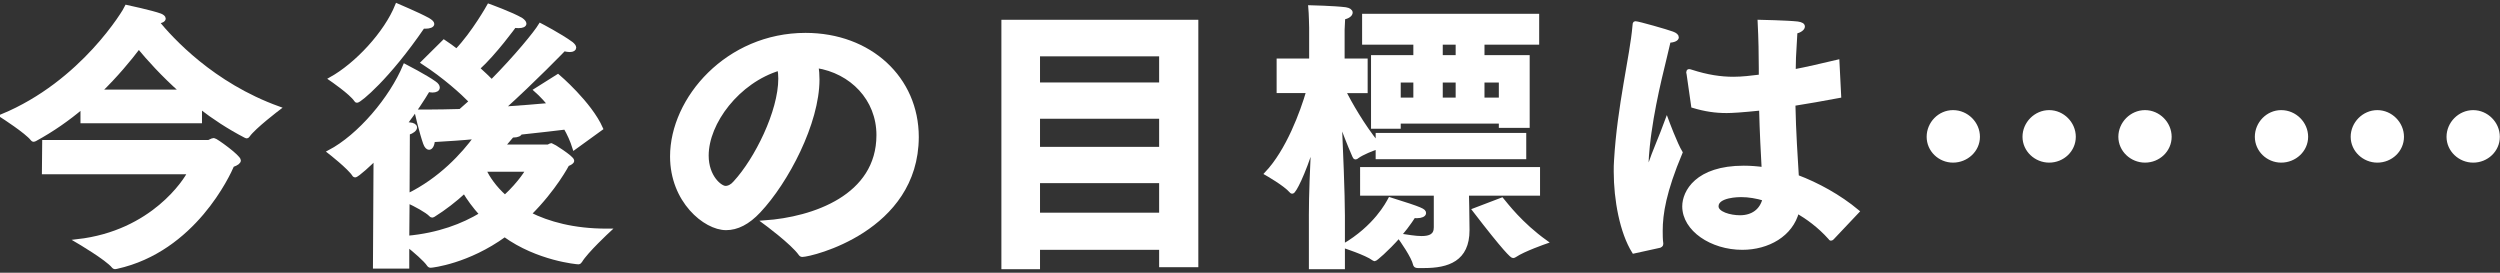
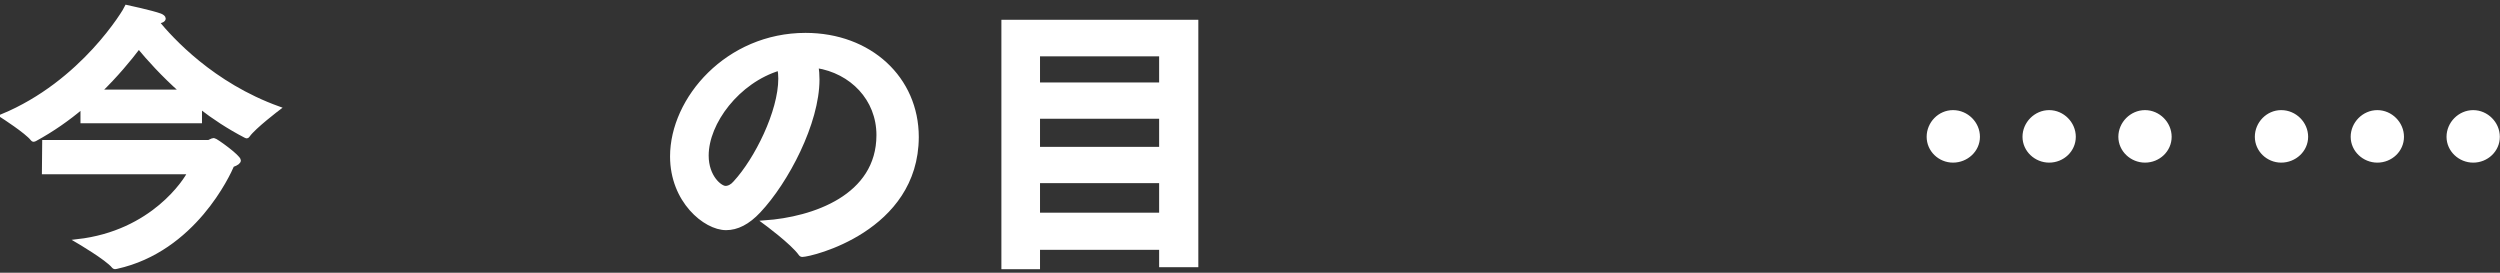
<svg xmlns="http://www.w3.org/2000/svg" version="1.1" id="レイヤー_1" x="0px" y="0px" width="330px" height="36px" viewBox="0 0 330 36" enable-background="new 0 0 330 36" xml:space="preserve">
  <rect x="0" y="0" width="330" height="36" fill="#333333" stroke="none" />
  <g>
    <g>
      <path fill="#FFFFFF" stroke="#FFFFFF" stroke-width="0.5" stroke-miterlimit="10" d="M10.873,14.106    c-1.861,1.58-3.951,3.046-6.231,4.288c-0.075,0.038-0.151,0.075-0.228,0.075c-0.038,0-0.076-0.038-0.152-0.113    c-0.76-0.978-3.989-3.046-3.989-3.046C10.911,10.909,16.534,1.355,16.724,0.904c0,0,3.343,0.714,4.445,1.128    c0.266,0.113,0.456,0.263,0.456,0.414c0,0.188-0.267,0.376-0.874,0.452c1.861,2.256,7.257,8.237,16.033,11.396    c0,0-3.229,2.445-4.027,3.573c-0.076,0.113-0.114,0.15-0.189,0.15c-0.038,0-0.114-0.038-0.19-0.075    c-2.166-1.128-4.18-2.445-5.965-3.836v1.918h-15.54V14.106z M5.82,18.733h21.656c0.19,0,0.494-0.264,0.76-0.264    c0.229,0,3.306,2.219,3.306,2.708c0,0.188-0.228,0.414-0.874,0.639c-0.494,1.166-5.053,11.171-15.273,13.428    c-0.076,0-0.152,0.038-0.229,0.038c-0.075,0-0.113-0.038-0.189-0.113c-0.836-1.053-4.749-3.347-4.749-3.347    c9.954-1.128,14.323-8.087,14.779-9.065H5.782L5.82,18.733z M23.981,12.075c-2.508-2.219-4.445-4.4-5.661-5.868    c-1.254,1.655-3.002,3.761-5.168,5.868H23.981z" />
-       <path fill="#FFFFFF" stroke="#FFFFFF" stroke-width="0.5" stroke-miterlimit="10" d="M49.558,20.877    c-0.608,0.64-2.395,2.294-2.698,2.294c-0.038,0-0.076-0.038-0.114-0.075c-0.607-0.978-3.268-3.046-3.268-3.046    c3.952-2.069,8.169-7.071,9.955-11.359c0,0,2.773,1.43,3.913,2.257c0.342,0.226,0.456,0.452,0.456,0.602    c0,0.263-0.266,0.414-0.722,0.414c-0.152,0-0.342-0.038-0.57-0.075c-0.684,1.166-1.747,2.783-3.039,4.476    c0.228,0,0.418,0.038,0.607,0.038c0.494,0.038,0.723,0.226,0.723,0.414c0,0.263-0.343,0.564-0.95,0.752l-0.038,8.237    c4.331-2.106,7.333-5.417,9.005-7.711c-1.862,0.188-3.762,0.301-5.661,0.414c-0.038,0.639-0.267,1.015-0.532,1.015    c-0.152,0-0.38-0.188-0.532-0.639c-0.493-1.392-1.14-4.175-1.14-4.175c0.494,0,0.988,0,1.482,0c1.405,0,2.85-0.038,4.331-0.075    c0.456-0.414,0.95-0.827,1.405-1.241c-1.178-1.204-3.457-3.272-6.345-5.153L58.6,5.493c0.57,0.376,1.14,0.79,1.672,1.204    c2.242-2.332,4.256-5.943,4.256-5.943s3.039,1.091,4.293,1.843c0.266,0.188,0.418,0.376,0.418,0.527    c0,0.188-0.266,0.338-0.76,0.338c-0.152,0-0.342,0-0.57-0.038c0,0-2.583,3.573-4.825,5.604c0.722,0.639,1.33,1.241,1.824,1.73    c3.268-3.31,5.812-6.432,6.421-7.447c0,0,2.621,1.354,4.104,2.445c0.228,0.188,0.38,0.376,0.38,0.526    c0,0.188-0.19,0.339-0.608,0.339c-0.189,0-0.456-0.038-0.76-0.113c0,0-3.989,4.137-8.093,7.823    c2.355-0.15,4.483-0.338,6.231-0.489c-1.026-1.241-1.862-1.956-1.862-1.956l2.926-1.843c0,0,4.218,3.573,5.699,6.92l-3.533,2.558    c-0.305-0.978-0.723-1.88-1.178-2.67c-1.292,0.15-3.42,0.414-5.966,0.677c0,0.188-0.342,0.376-0.911,0.376    c-0.038,0-0.114,0-0.152,0c-0.228,0.263-0.722,0.828-1.216,1.429h5.889c0.19,0,0.343-0.188,0.532-0.188    c0.076,0,2.735,1.655,2.735,2.069c0,0.188-0.266,0.338-0.646,0.489c0,0-1.672,3.235-5.016,6.545    c2.47,1.241,5.813,2.181,10.183,2.181c0.076,0,0.19,0,0.267,0c0,0-2.964,2.746-3.724,4.025c-0.076,0.113-0.152,0.188-0.267,0.188    c-0.151,0-5.356-0.451-9.727-3.611c-4.863,3.536-9.574,4.062-9.764,4.062c-0.114,0-0.19-0.038-0.267-0.15    c-0.418-0.639-1.823-1.843-2.812-2.633v2.896h-4.293L49.558,20.877z M56.51,2.597c0.38,0.226,0.57,0.414,0.57,0.564    c0,0.226-0.38,0.376-0.912,0.376c-0.114,0-0.228,0-0.342,0c-4.636,6.771-8.358,9.779-8.7,9.779c-0.076,0-0.114-0.038-0.152-0.113    c-0.608-0.94-3.306-2.783-3.306-2.783c3.382-1.881,7.257-6.018,8.738-9.704C52.407,0.717,55.067,1.807,56.51,2.597z     M53.775,31.371c4.142-0.376,7.333-1.617,9.765-3.084c-0.95-1.053-1.71-2.106-2.241-3.009c-1.216,1.128-2.622,2.219-4.065,3.122    c-0.076,0.038-0.152,0.075-0.19,0.075c-0.076,0-0.114-0.038-0.189-0.113c-0.494-0.527-2.052-1.354-3.04-1.806L53.775,31.371z     M63.958,22.532c0.456,0.903,1.292,2.219,2.697,3.46c2.09-1.918,3.002-3.573,3.002-3.573h-5.585L63.958,22.532z" />
      <path fill="#FFFFFF" stroke="#FFFFFF" stroke-width="0.5" stroke-miterlimit="10" d="M115.94,17.831    c0-4.777-3.534-8.388-8.169-9.103c0.114,0.564,0.151,1.128,0.151,1.768c0,5.717-4.065,13.465-7.75,17.377    c-1.444,1.542-2.888,2.257-4.332,2.257c-2.773,0-7.143-3.611-7.143-9.479c0-7.635,7.333-16.06,17.629-16.06    c8.511,0,14.704,5.755,14.704,13.503c-0.038,12.262-13.981,15.572-15.122,15.572c-0.113,0-0.189-0.038-0.266-0.15    c-1.025-1.467-4.711-4.175-4.711-4.175C107.391,28.889,115.94,25.955,115.94,17.831z M93.295,20.539    c0,2.821,1.785,4.25,2.469,4.25c0.418,0,0.874-0.226,1.254-0.677c2.812-3.046,5.966-9.366,5.966-13.729    c0-0.452-0.038-0.903-0.114-1.316C97.398,10.722,93.295,16.176,93.295,20.539z" />
      <path fill="#FFFFFF" stroke="#FFFFFF" stroke-width="0.5" stroke-miterlimit="10" d="M132.435,2.861l25.494,0V35.02h-4.673v-2.294    l-16.224,0v2.558h-4.598V2.861z M153.256,11.136V7.187l-16.224,0v3.949L153.256,11.136z M153.256,19.636v-4.212l-16.224,0v4.212    L153.256,19.636z M153.256,28.325v-4.401l-16.224,0v4.401L153.256,28.325z" />
-       <path fill="#FFFFFF" stroke="#FFFFFF" stroke-width="0.5" stroke-miterlimit="10" d="M173.02,28.25    c0-2.37,0.151-6.131,0.304-9.328c-1.33,4.288-2.508,6.394-2.735,6.394c-0.076,0-0.114,0-0.152-0.075    c-0.798-0.94-3.268-2.332-3.268-2.332c2.85-3.009,4.711-8.125,5.509-10.87h-3.913V7.977h4.293V3.651c0,0-0.037-1.918-0.113-2.708    c0,0,3.191,0.075,4.673,0.263c0.456,0.075,0.684,0.263,0.684,0.452c0,0.263-0.342,0.564-0.987,0.677    c-0.038,0.527-0.076,1.58-0.076,1.58v4.062h3.04v4.062h-2.888c0.798,1.542,2.432,4.476,4.445,6.958v-1.204l19.377,0v2.971    l-19.377,0v-1.316c-0.608,0.188-2.052,0.752-2.698,1.241c-0.075,0.075-0.151,0.113-0.228,0.113c-0.038,0-0.114-0.075-0.152-0.188    c-0.684-1.542-1.367-3.347-1.899-4.777c0.152,3.498,0.418,9.817,0.418,12.638v6.808h-4.255V28.25z M179.783,22.307l23.252,0v3.272    l-9.384,0l0.038,1.768l0.037,2.971c0,0.038,0,0.038,0,0.075c0,3.875-2.621,4.739-5.736,4.739c-0.267,0-0.57,0-0.836,0    c-0.305,0-0.342-0.113-0.38-0.226c-0.229-1.053-1.748-3.197-2.128-3.724c-1.634,1.843-3.078,3.047-3.191,3.047    c-0.038,0-0.076-0.038-0.152-0.075c-0.95-0.715-3.989-1.693-3.989-1.693c4.255-2.482,5.851-5.604,6.155-6.168    c4.331,1.354,4.521,1.504,4.521,1.843c0,0.226-0.38,0.414-0.95,0.414c-0.114,0-0.266,0-0.418-0.038c0,0-0.646,1.091-1.899,2.558    c1.063,0.15,2.09,0.338,2.925,0.338c1.103,0,1.862-0.301,1.862-1.392v-4.438h-9.727V22.307z M181.226,7.525h5.586v-1.88h-6.764    V2.072l22.873,0v3.573l-7.219,0v1.88l5.965,0v9.103l-3.571,0v-0.564h-13.45v0.677h-3.42V7.525z M186.812,13.13v-2.482h-2.166    v2.482H186.812z M192.397,7.525v-1.88h-2.204v1.88H192.397z M192.397,13.13v-2.482h-2.204v2.482H192.397z M198.248,26.332    c0.57,0.677,2.47,3.235,5.775,5.605c0,0-2.926,1.016-4.027,1.768c-0.114,0.075-0.19,0.113-0.266,0.113    c-0.152,0-1.026-0.752-5.13-6.094L198.248,26.332z M198.096,13.13v-2.482h-2.394v2.482H198.096z" />
-       <path fill="#FFFFFF" stroke="#FFFFFF" stroke-width="0.5" stroke-miterlimit="10" d="M215.656,33.216    c-1.596-2.558-2.394-6.846-2.394-10.569c0-0.489,0-0.978,0.038-1.429c0.418-7.222,2.09-13.767,2.432-17.753    c0.038-0.301,0-0.414,0.152-0.414c0.342,0,4.18,1.091,4.863,1.354c0.418,0.15,0.607,0.338,0.607,0.526    c0,0.226-0.418,0.452-1.063,0.452c-0.494,2.294-1.823,6.958-2.546,12.111c-0.076,0.526-0.38,2.783-0.38,4.288    c0,0.376,0.038,0.564,0.114,0.564s0.189-0.263,0.38-0.828c0.38-1.204,1.443-3.611,2.166-5.604c0,0,1.14,3.084,1.823,4.213    c-2.165,5.153-2.621,8.087-2.621,10.343c0,0.527,0,1.091,0.075,1.655c0,0.038,0,0.075,0,0.075c0,0.188-0.113,0.188-0.228,0.263    L215.656,33.216z M222.875,9.745c-0.038-0.113-0.038-0.188-0.038-0.226c0-0.075,0.038-0.15,0.113-0.15    c0.076,0,0.19,0.038,0.305,0.075c2.09,0.677,3.875,0.94,5.547,0.94c1.216,0,2.355-0.15,3.609-0.301V8.993    c0-1.693-0.038-3.875-0.152-6.131c0,0,3.686,0.075,5.016,0.226c0.532,0.075,0.722,0.226,0.722,0.414    c0,0.263-0.38,0.564-0.987,0.715c-0.076,1.053-0.152,3.046-0.19,3.385c0,0.602-0.038,1.204-0.038,1.806    c1.786-0.338,3.686-0.79,5.775-1.279l0.229,4.551c-2.166,0.414-4.18,0.752-6.042,1.053c0.076,3.799,0.305,7.033,0.456,9.591    c2.698,1.015,5.586,2.595,7.979,4.588l-3.306,3.498c-0.076,0.075-0.114,0.113-0.19,0.113c-0.038,0-0.076-0.038-0.113-0.113    c-1.482-1.655-3.002-2.708-4.332-3.498c-0.798,3.084-3.875,4.814-7.257,4.814c-4.065,0-7.675-2.445-7.675-5.491    c0-1.881,1.672-5.115,7.865-5.115c0.911,0,1.785,0.075,2.621,0.188c-0.114-2.031-0.266-4.89-0.342-7.974    c-2.546,0.263-3.837,0.338-4.521,0.338c-1.481,0-2.812-0.188-4.445-0.677L222.875,9.745z M229.828,25.768    c-0.228,0-3.229,0-3.229,1.467c0,0.94,1.748,1.429,3.078,1.429c1.672,0,2.85-0.865,3.229-2.407    C231.917,25.956,230.854,25.768,229.828,25.768z" />
      <path fill="#FFFFFF" stroke="#FFFFFF" stroke-width="0.5" stroke-miterlimit="10" d="M257.797,14.785    c1.824,0,3.306,1.505,3.306,3.272c0,1.768-1.52,3.16-3.306,3.16c-1.747,0-3.229-1.392-3.229-3.16    C254.568,16.29,256.012,14.785,257.797,14.785z M270.488,14.785c1.786,0,3.268,1.505,3.268,3.272c0,1.768-1.481,3.16-3.268,3.16    c-1.748,0-3.268-1.392-3.268-3.16C267.22,16.29,268.703,14.785,270.488,14.785z M283.14,14.785c1.785,0,3.268,1.505,3.268,3.272    c0,1.768-1.482,3.16-3.268,3.16c-1.748,0-3.268-1.392-3.268-3.16C279.873,16.29,281.354,14.785,283.14,14.785z" />
      <path fill="#FFFFFF" stroke="#FFFFFF" stroke-width="0.5" stroke-miterlimit="10" d="M301.118,14.785    c1.824,0,3.306,1.505,3.306,3.272c0,1.768-1.52,3.16-3.306,3.16c-1.747,0-3.229-1.392-3.229-3.16    C297.888,16.29,299.333,14.785,301.118,14.785z M313.808,14.786c1.786,0,3.268,1.505,3.268,3.272c0,1.768-1.481,3.16-3.268,3.16    c-1.748,0-3.268-1.392-3.268-3.16C310.541,16.291,312.023,14.786,313.808,14.786z M326.46,14.786c1.785,0,3.268,1.505,3.268,3.272    c0,1.768-1.482,3.16-3.268,3.16c-1.748,0-3.268-1.392-3.268-3.16C323.193,16.291,324.674,14.786,326.46,14.786z" />
    </g>
  </g>
</svg>